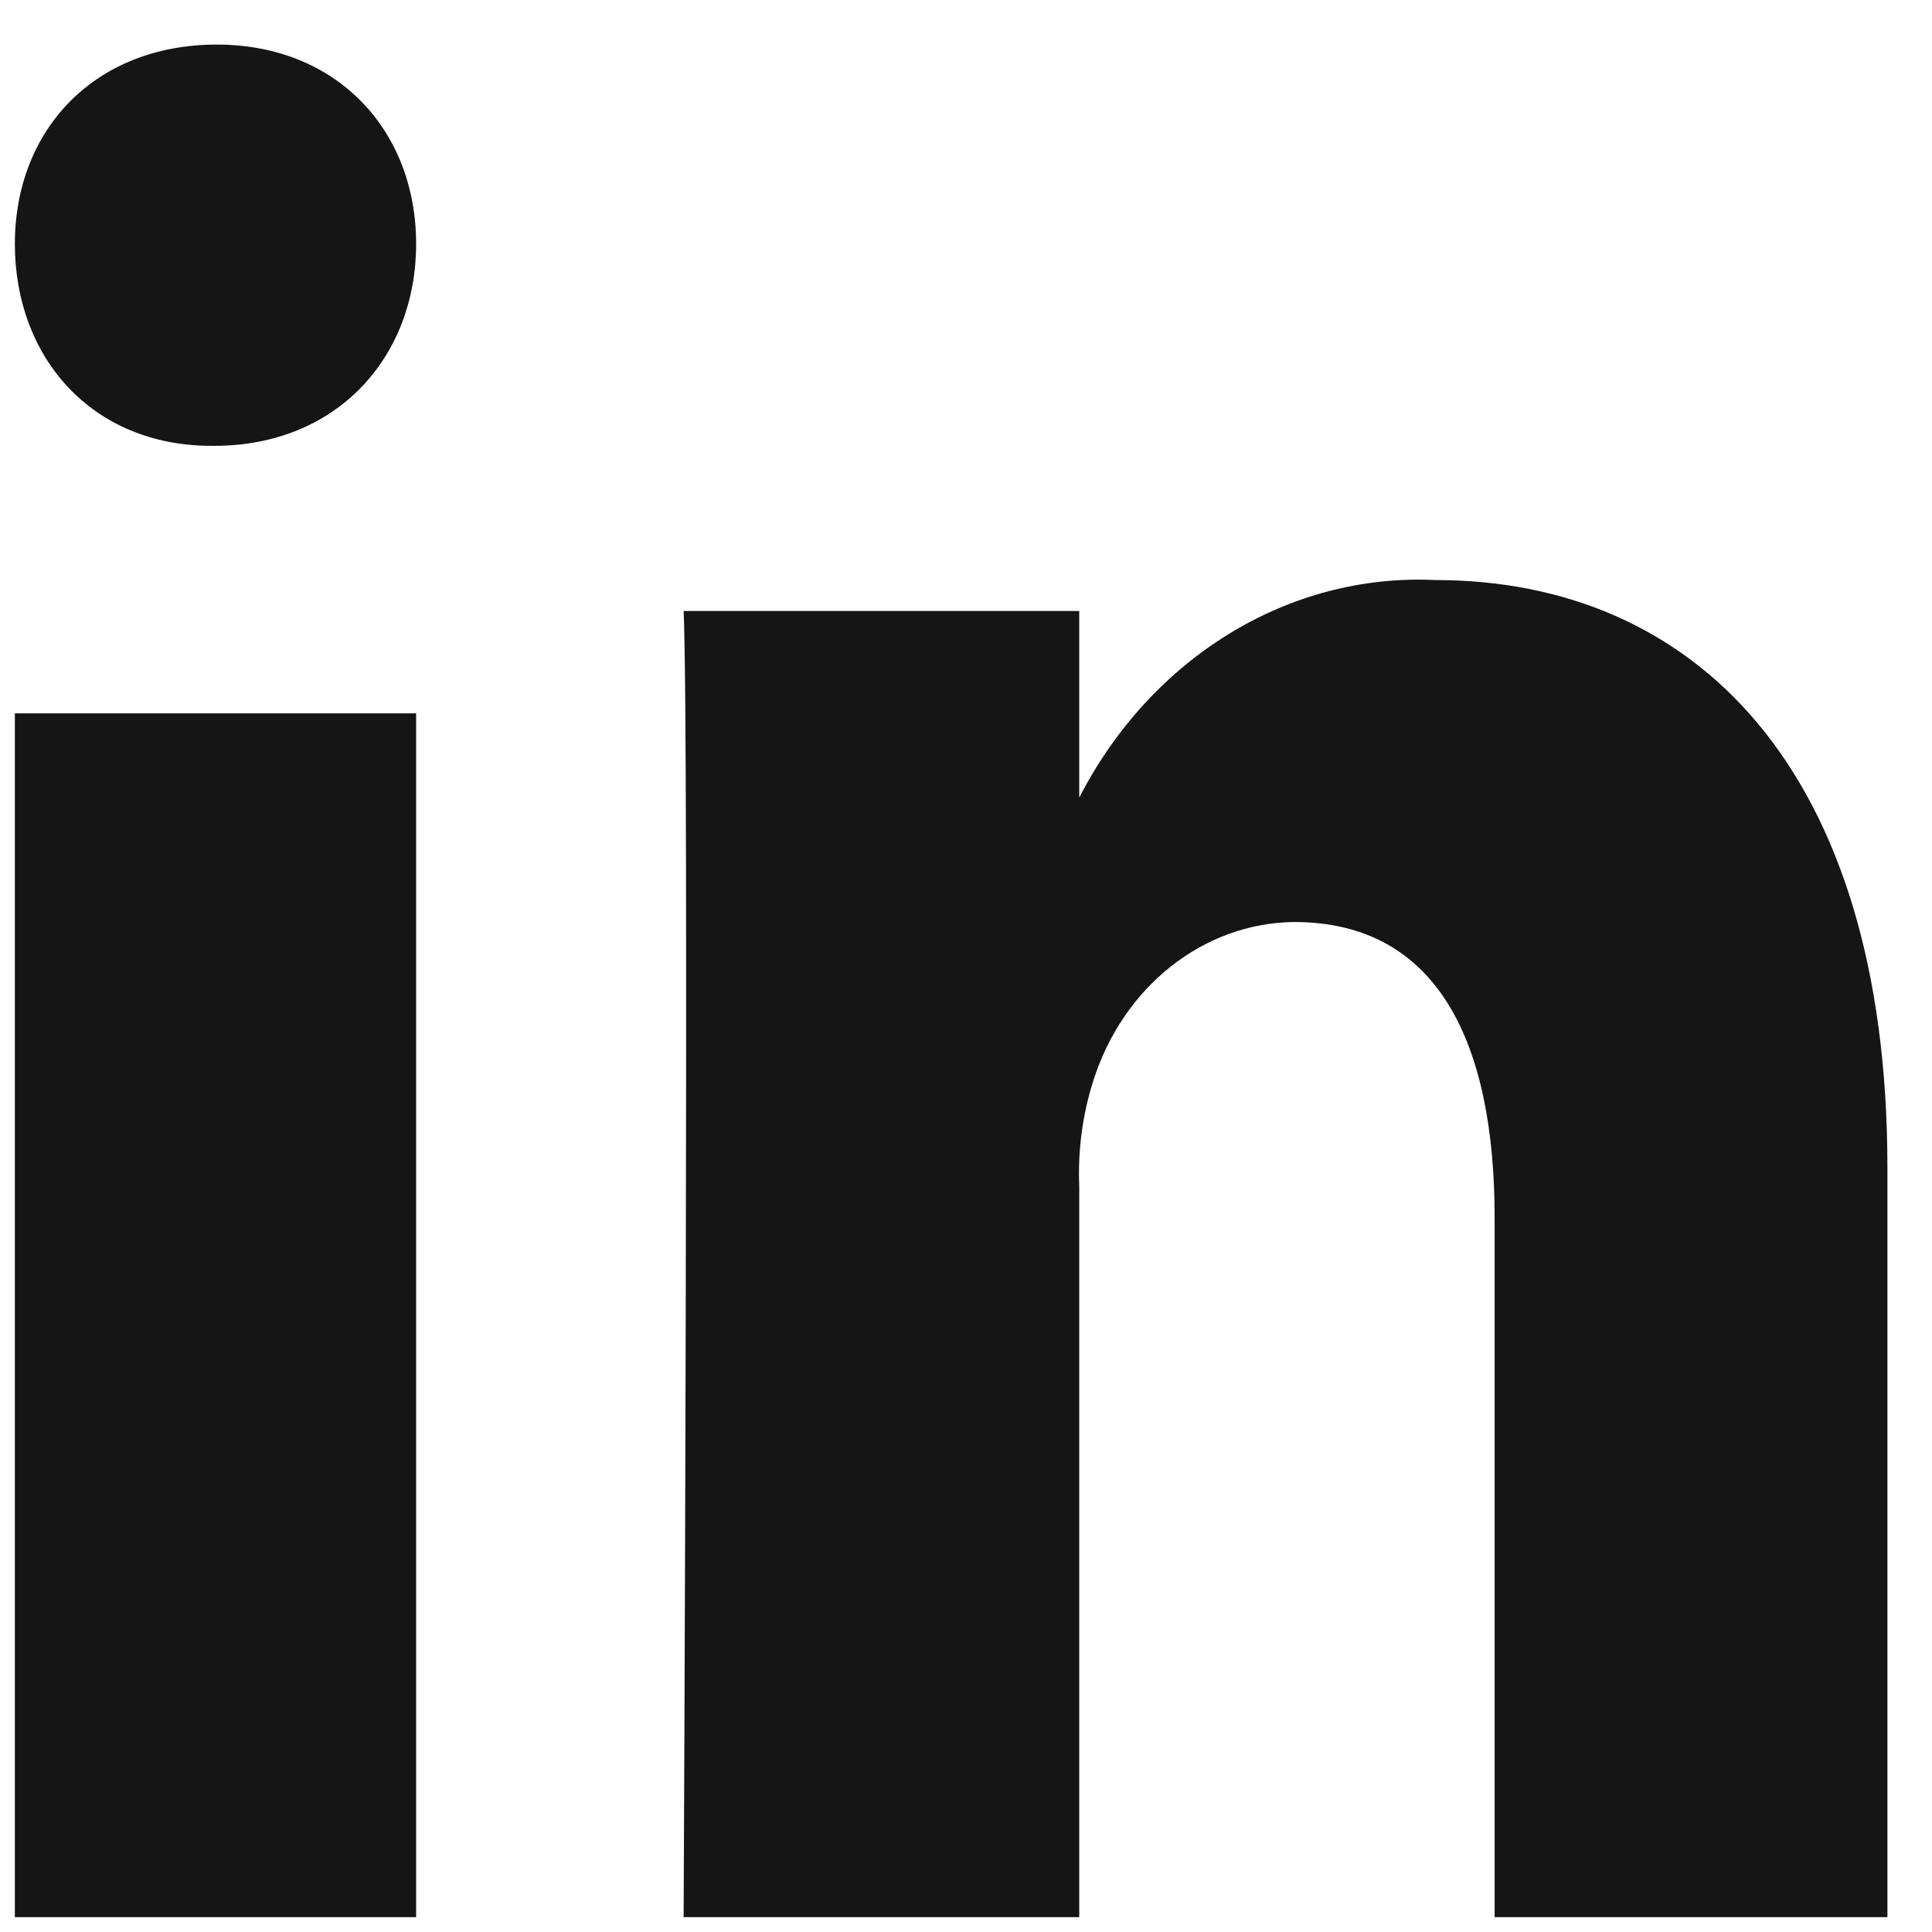
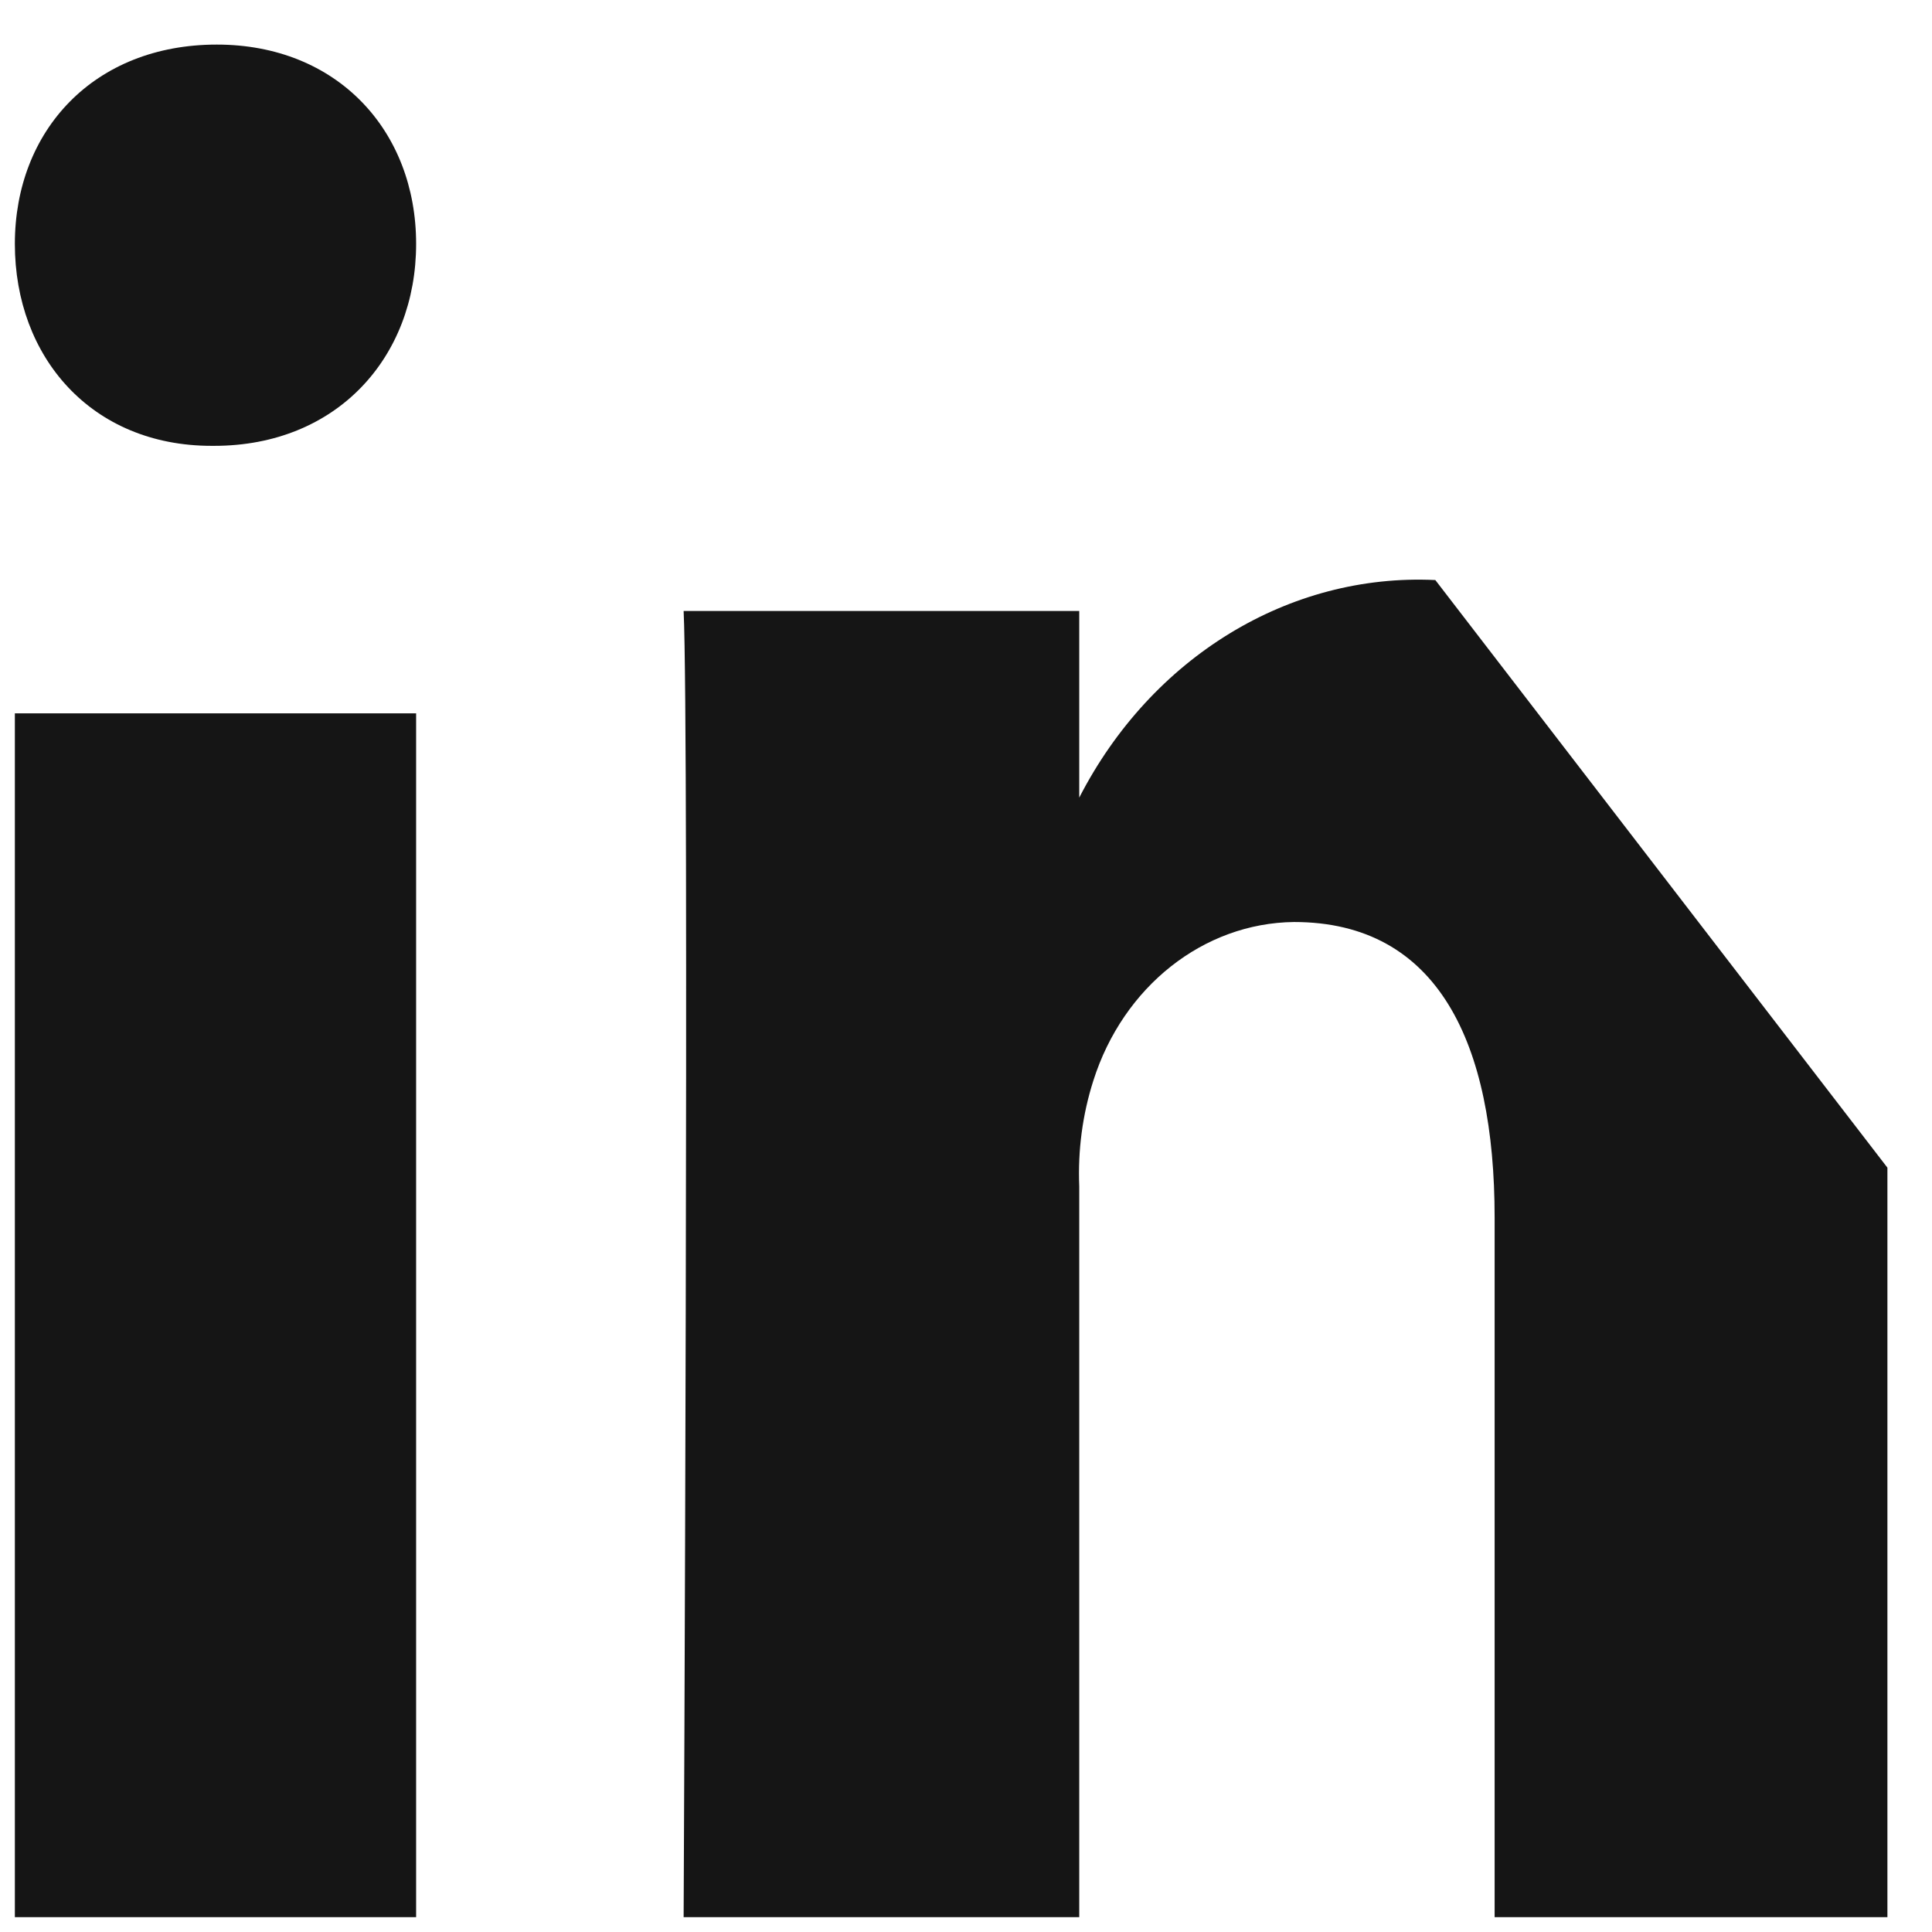
<svg xmlns="http://www.w3.org/2000/svg" width="13px" height="13px" viewBox="0 0 13 13" version="1.1">
  <title>Linked In</title>
  <desc>Created with Sketch.</desc>
  <g id="Website" stroke="none" stroke-width="1" fill="none" fill-rule="evenodd">
    <g id="Group-11" transform="translate(-8, -6)" fill="#151515">
-       <path d="M20.7,13.857 L20.7,18.9 L18.057,18.9 L18.057,14.192 C18.057,13.02 17.677,12.204 16.707,12.204 C16.098,12.211 15.558,12.638 15.357,13.271 C15.284,13.499 15.252,13.741 15.262,13.983 L15.262,18.9 L12.6,18.9 C12.6,18.9 12.638,10.928 12.6,10.111 L15.262,10.111 L15.262,11.367 L15.262,11.367 C15.747,10.423 16.673,9.856 17.658,9.903 C19.388,9.903 20.7,11.158 20.7,13.857 Z M9.459,6.3 C8.633,6.3 8.1,6.877 8.1,7.641 C8.1,8.404 8.616,9 9.424,9 L9.441,9 C10.267,9 10.8,8.404 10.8,7.641 C10.8,6.877 10.267,6.3 9.459,6.3 Z M8.1,18.9 L10.8,18.9 L10.8,10.8 L8.1,10.8 L8.1,18.9 Z" id="Linked-In" />
+       <path d="M20.7,13.857 L20.7,18.9 L18.057,18.9 L18.057,14.192 C18.057,13.02 17.677,12.204 16.707,12.204 C16.098,12.211 15.558,12.638 15.357,13.271 C15.284,13.499 15.252,13.741 15.262,13.983 L15.262,18.9 L12.6,18.9 C12.6,18.9 12.638,10.928 12.6,10.111 L15.262,10.111 L15.262,11.367 L15.262,11.367 C15.747,10.423 16.673,9.856 17.658,9.903 Z M9.459,6.3 C8.633,6.3 8.1,6.877 8.1,7.641 C8.1,8.404 8.616,9 9.424,9 L9.441,9 C10.267,9 10.8,8.404 10.8,7.641 C10.8,6.877 10.267,6.3 9.459,6.3 Z M8.1,18.9 L10.8,18.9 L10.8,10.8 L8.1,10.8 L8.1,18.9 Z" id="Linked-In" />
    </g>
  </g>
</svg>